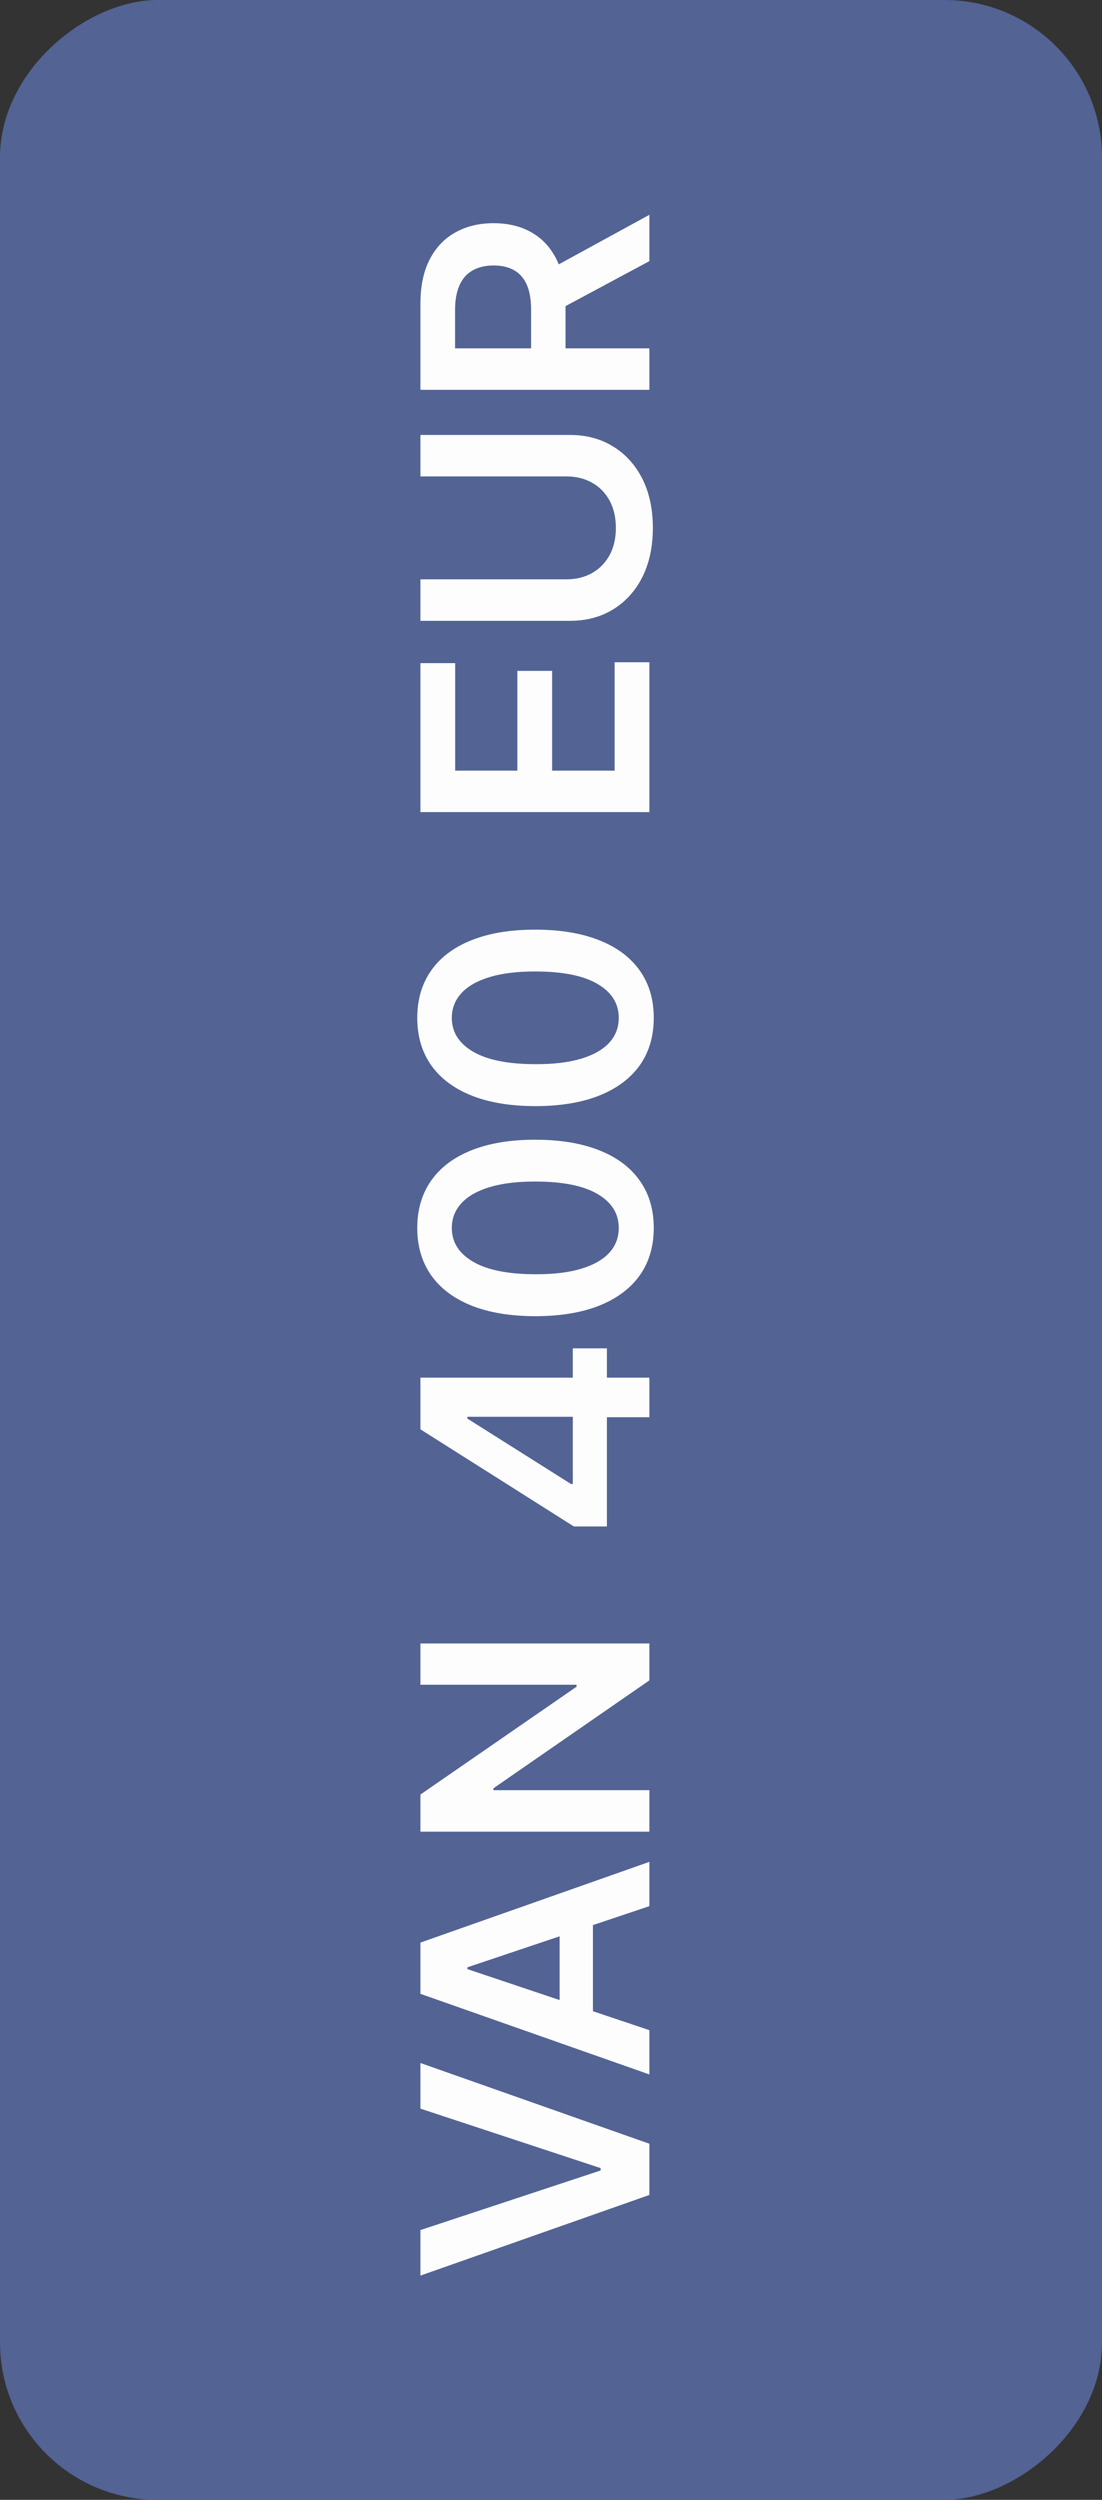
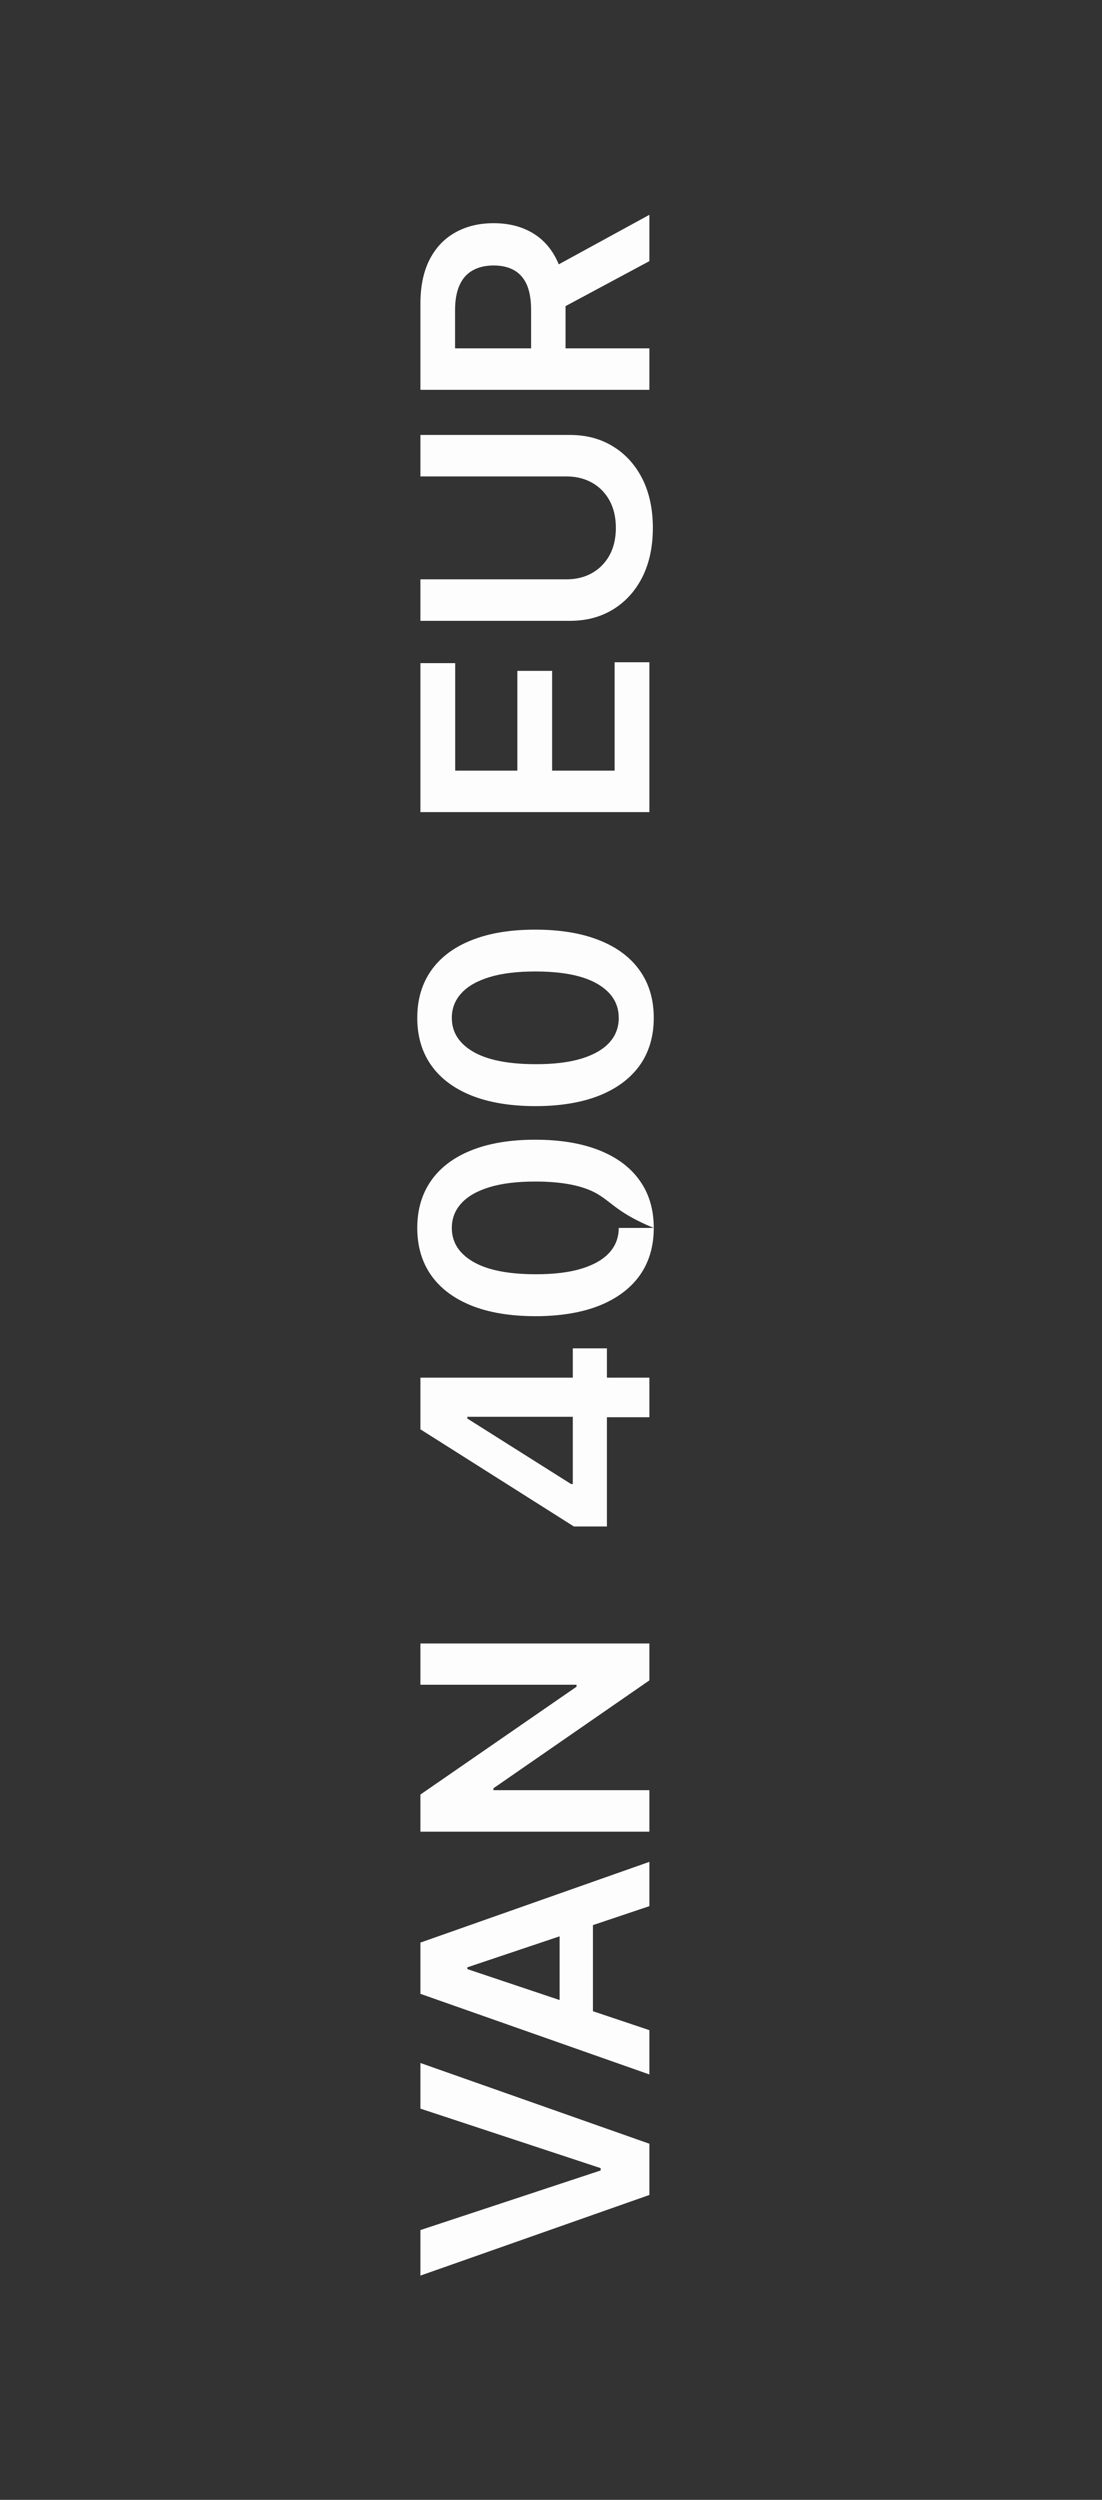
<svg xmlns="http://www.w3.org/2000/svg" width="56" height="127" viewBox="0 0 56 127" fill="none">
  <rect x="0" y="0" width="56" height="127" fill="#333333" stroke="none" />
  <g clip-path="url(#clip0_3_2204)">
-     <rect y="127" width="127" height="56" rx="8" transform="rotate(-90 0 127)" fill="#526394" />
-     <path d="M21.364 113.295L30.523 110.267V110.148L21.364 107.125V104.807L33 108.909V111.511L21.364 115.608V113.295ZM33 103.139V105.389L21.364 101.293V98.69L33 94.588V96.838L23.75 99.946V100.037L33 103.139ZM28.438 103.065V96.929H30.131V103.065H28.438ZM21.364 83.493H33V85.368L25.074 90.851V90.947H33V93.055H21.364V91.169L29.296 85.692V85.59H21.364V83.493ZM30.841 77.551H29.165L21.364 72.614V71.216H23.75V72.068L29.017 75.392H29.108V68.5H30.841V77.551ZM33 72H30.329L29.579 71.977H21.364V69.989H33V72ZM33.222 62.383C33.222 63.319 32.985 64.122 32.511 64.793C32.034 65.459 31.347 65.972 30.449 66.332C29.547 66.688 28.462 66.867 27.193 66.867C25.924 66.863 24.845 66.683 23.954 66.327C23.061 65.967 22.379 65.454 21.909 64.787C21.439 64.117 21.204 63.315 21.204 62.383C21.204 61.452 21.439 60.651 21.909 59.98C22.379 59.31 23.061 58.796 23.954 58.44C24.849 58.081 25.928 57.901 27.193 57.901C28.466 57.901 29.553 58.081 30.454 58.44C31.352 58.796 32.038 59.31 32.511 59.98C32.985 60.647 33.222 61.448 33.222 62.383ZM31.443 62.383C31.443 61.656 31.085 61.082 30.369 60.662C29.65 60.238 28.591 60.026 27.193 60.026C26.269 60.026 25.492 60.122 24.864 60.315C24.235 60.508 23.761 60.781 23.443 61.133C23.121 61.486 22.96 61.903 22.96 62.383C22.96 63.107 23.32 63.679 24.04 64.099C24.756 64.52 25.807 64.732 27.193 64.736C28.121 64.74 28.901 64.647 29.534 64.457C30.167 64.264 30.644 63.992 30.966 63.639C31.284 63.287 31.443 62.868 31.443 62.383ZM33.222 51.712C33.222 52.647 32.985 53.45 32.511 54.121C32.034 54.787 31.347 55.301 30.449 55.66C29.547 56.017 28.462 56.195 27.193 56.195C25.924 56.191 24.845 56.011 23.954 55.655C23.061 55.295 22.379 54.782 21.909 54.115C21.439 53.445 21.204 52.644 21.204 51.712C21.204 50.78 21.439 49.979 21.909 49.308C22.379 48.638 23.061 48.124 23.954 47.769C24.849 47.409 25.928 47.229 27.193 47.229C28.466 47.229 29.553 47.409 30.454 47.769C31.352 48.124 32.038 48.638 32.511 49.308C32.985 49.975 33.222 50.776 33.222 51.712ZM31.443 51.712C31.443 50.984 31.085 50.41 30.369 49.99C29.65 49.566 28.591 49.354 27.193 49.354C26.269 49.354 25.492 49.45 24.864 49.644C24.235 49.837 23.761 50.109 23.443 50.462C23.121 50.814 22.96 51.231 22.96 51.712C22.96 52.435 23.32 53.007 24.04 53.428C24.756 53.848 25.807 54.06 27.193 54.064C28.121 54.068 28.901 53.975 29.534 53.785C30.167 53.592 30.644 53.32 30.966 52.967C31.284 52.615 31.443 52.197 31.443 51.712ZM33 41.258H21.364V33.69H23.131V39.151H26.29V34.082H28.057V39.151H31.233V33.645H33V41.258ZM21.364 24.204V22.097H28.966C29.799 22.097 30.532 22.294 31.165 22.688C31.797 23.078 32.292 23.627 32.648 24.335C33 25.044 33.176 25.871 33.176 26.818C33.176 27.769 33 28.599 32.648 29.307C32.292 30.015 31.797 30.564 31.165 30.954C30.532 31.345 29.799 31.54 28.966 31.54H21.364V29.432H28.79C29.275 29.432 29.706 29.326 30.085 29.114C30.464 28.898 30.761 28.595 30.977 28.204C31.189 27.814 31.296 27.352 31.296 26.818C31.296 26.284 31.189 25.822 30.977 25.432C30.761 25.038 30.464 24.735 30.085 24.523C29.706 24.311 29.275 24.204 28.79 24.204H21.364ZM33 19.805H21.364V15.442C21.364 14.548 21.519 13.798 21.829 13.192C22.14 12.582 22.576 12.122 23.136 11.811C23.693 11.497 24.343 11.339 25.085 11.339C25.831 11.339 26.479 11.499 27.028 11.817C27.574 12.131 27.996 12.595 28.296 13.209C28.591 13.822 28.739 14.576 28.739 15.47V18.578H26.989V15.754C26.989 15.232 26.917 14.803 26.773 14.47C26.625 14.137 26.411 13.891 26.131 13.732C25.847 13.569 25.498 13.487 25.085 13.487C24.672 13.487 24.32 13.569 24.028 13.732C23.733 13.894 23.509 14.143 23.358 14.476C23.203 14.809 23.125 15.239 23.125 15.766V17.697H33V19.805ZM27.727 13.794L33 10.913V13.266L27.727 16.095V13.794Z" fill="#FDFDFD" />
+     <path d="M21.364 113.295L30.523 110.267V110.148L21.364 107.125V104.807L33 108.909V111.511L21.364 115.608V113.295ZM33 103.139V105.389L21.364 101.293V98.69L33 94.588V96.838L23.75 99.946V100.037L33 103.139ZM28.438 103.065V96.929H30.131V103.065H28.438ZM21.364 83.493H33V85.368L25.074 90.851V90.947H33V93.055H21.364V91.169L29.296 85.692V85.59H21.364V83.493ZM30.841 77.551H29.165L21.364 72.614V71.216H23.75V72.068L29.017 75.392H29.108V68.5H30.841V77.551ZM33 72H30.329L29.579 71.977H21.364V69.989H33V72ZM33.222 62.383C33.222 63.319 32.985 64.122 32.511 64.793C32.034 65.459 31.347 65.972 30.449 66.332C29.547 66.688 28.462 66.867 27.193 66.867C25.924 66.863 24.845 66.683 23.954 66.327C23.061 65.967 22.379 65.454 21.909 64.787C21.439 64.117 21.204 63.315 21.204 62.383C21.204 61.452 21.439 60.651 21.909 59.98C22.379 59.31 23.061 58.796 23.954 58.44C24.849 58.081 25.928 57.901 27.193 57.901C28.466 57.901 29.553 58.081 30.454 58.44C31.352 58.796 32.038 59.31 32.511 59.98C32.985 60.647 33.222 61.448 33.222 62.383ZC31.443 61.656 31.085 61.082 30.369 60.662C29.65 60.238 28.591 60.026 27.193 60.026C26.269 60.026 25.492 60.122 24.864 60.315C24.235 60.508 23.761 60.781 23.443 61.133C23.121 61.486 22.96 61.903 22.96 62.383C22.96 63.107 23.32 63.679 24.04 64.099C24.756 64.52 25.807 64.732 27.193 64.736C28.121 64.74 28.901 64.647 29.534 64.457C30.167 64.264 30.644 63.992 30.966 63.639C31.284 63.287 31.443 62.868 31.443 62.383ZM33.222 51.712C33.222 52.647 32.985 53.45 32.511 54.121C32.034 54.787 31.347 55.301 30.449 55.66C29.547 56.017 28.462 56.195 27.193 56.195C25.924 56.191 24.845 56.011 23.954 55.655C23.061 55.295 22.379 54.782 21.909 54.115C21.439 53.445 21.204 52.644 21.204 51.712C21.204 50.78 21.439 49.979 21.909 49.308C22.379 48.638 23.061 48.124 23.954 47.769C24.849 47.409 25.928 47.229 27.193 47.229C28.466 47.229 29.553 47.409 30.454 47.769C31.352 48.124 32.038 48.638 32.511 49.308C32.985 49.975 33.222 50.776 33.222 51.712ZM31.443 51.712C31.443 50.984 31.085 50.41 30.369 49.99C29.65 49.566 28.591 49.354 27.193 49.354C26.269 49.354 25.492 49.45 24.864 49.644C24.235 49.837 23.761 50.109 23.443 50.462C23.121 50.814 22.96 51.231 22.96 51.712C22.96 52.435 23.32 53.007 24.04 53.428C24.756 53.848 25.807 54.06 27.193 54.064C28.121 54.068 28.901 53.975 29.534 53.785C30.167 53.592 30.644 53.32 30.966 52.967C31.284 52.615 31.443 52.197 31.443 51.712ZM33 41.258H21.364V33.69H23.131V39.151H26.29V34.082H28.057V39.151H31.233V33.645H33V41.258ZM21.364 24.204V22.097H28.966C29.799 22.097 30.532 22.294 31.165 22.688C31.797 23.078 32.292 23.627 32.648 24.335C33 25.044 33.176 25.871 33.176 26.818C33.176 27.769 33 28.599 32.648 29.307C32.292 30.015 31.797 30.564 31.165 30.954C30.532 31.345 29.799 31.54 28.966 31.54H21.364V29.432H28.79C29.275 29.432 29.706 29.326 30.085 29.114C30.464 28.898 30.761 28.595 30.977 28.204C31.189 27.814 31.296 27.352 31.296 26.818C31.296 26.284 31.189 25.822 30.977 25.432C30.761 25.038 30.464 24.735 30.085 24.523C29.706 24.311 29.275 24.204 28.79 24.204H21.364ZM33 19.805H21.364V15.442C21.364 14.548 21.519 13.798 21.829 13.192C22.14 12.582 22.576 12.122 23.136 11.811C23.693 11.497 24.343 11.339 25.085 11.339C25.831 11.339 26.479 11.499 27.028 11.817C27.574 12.131 27.996 12.595 28.296 13.209C28.591 13.822 28.739 14.576 28.739 15.47V18.578H26.989V15.754C26.989 15.232 26.917 14.803 26.773 14.47C26.625 14.137 26.411 13.891 26.131 13.732C25.847 13.569 25.498 13.487 25.085 13.487C24.672 13.487 24.32 13.569 24.028 13.732C23.733 13.894 23.509 14.143 23.358 14.476C23.203 14.809 23.125 15.239 23.125 15.766V17.697H33V19.805ZM27.727 13.794L33 10.913V13.266L27.727 16.095V13.794Z" fill="#FDFDFD" />
  </g>
  <defs>
    <clipPath id="clip0_3_2204">
      <rect y="127" width="127" height="56" rx="8" transform="rotate(-90 0 127)" fill="white" />
    </clipPath>
  </defs>
</svg>